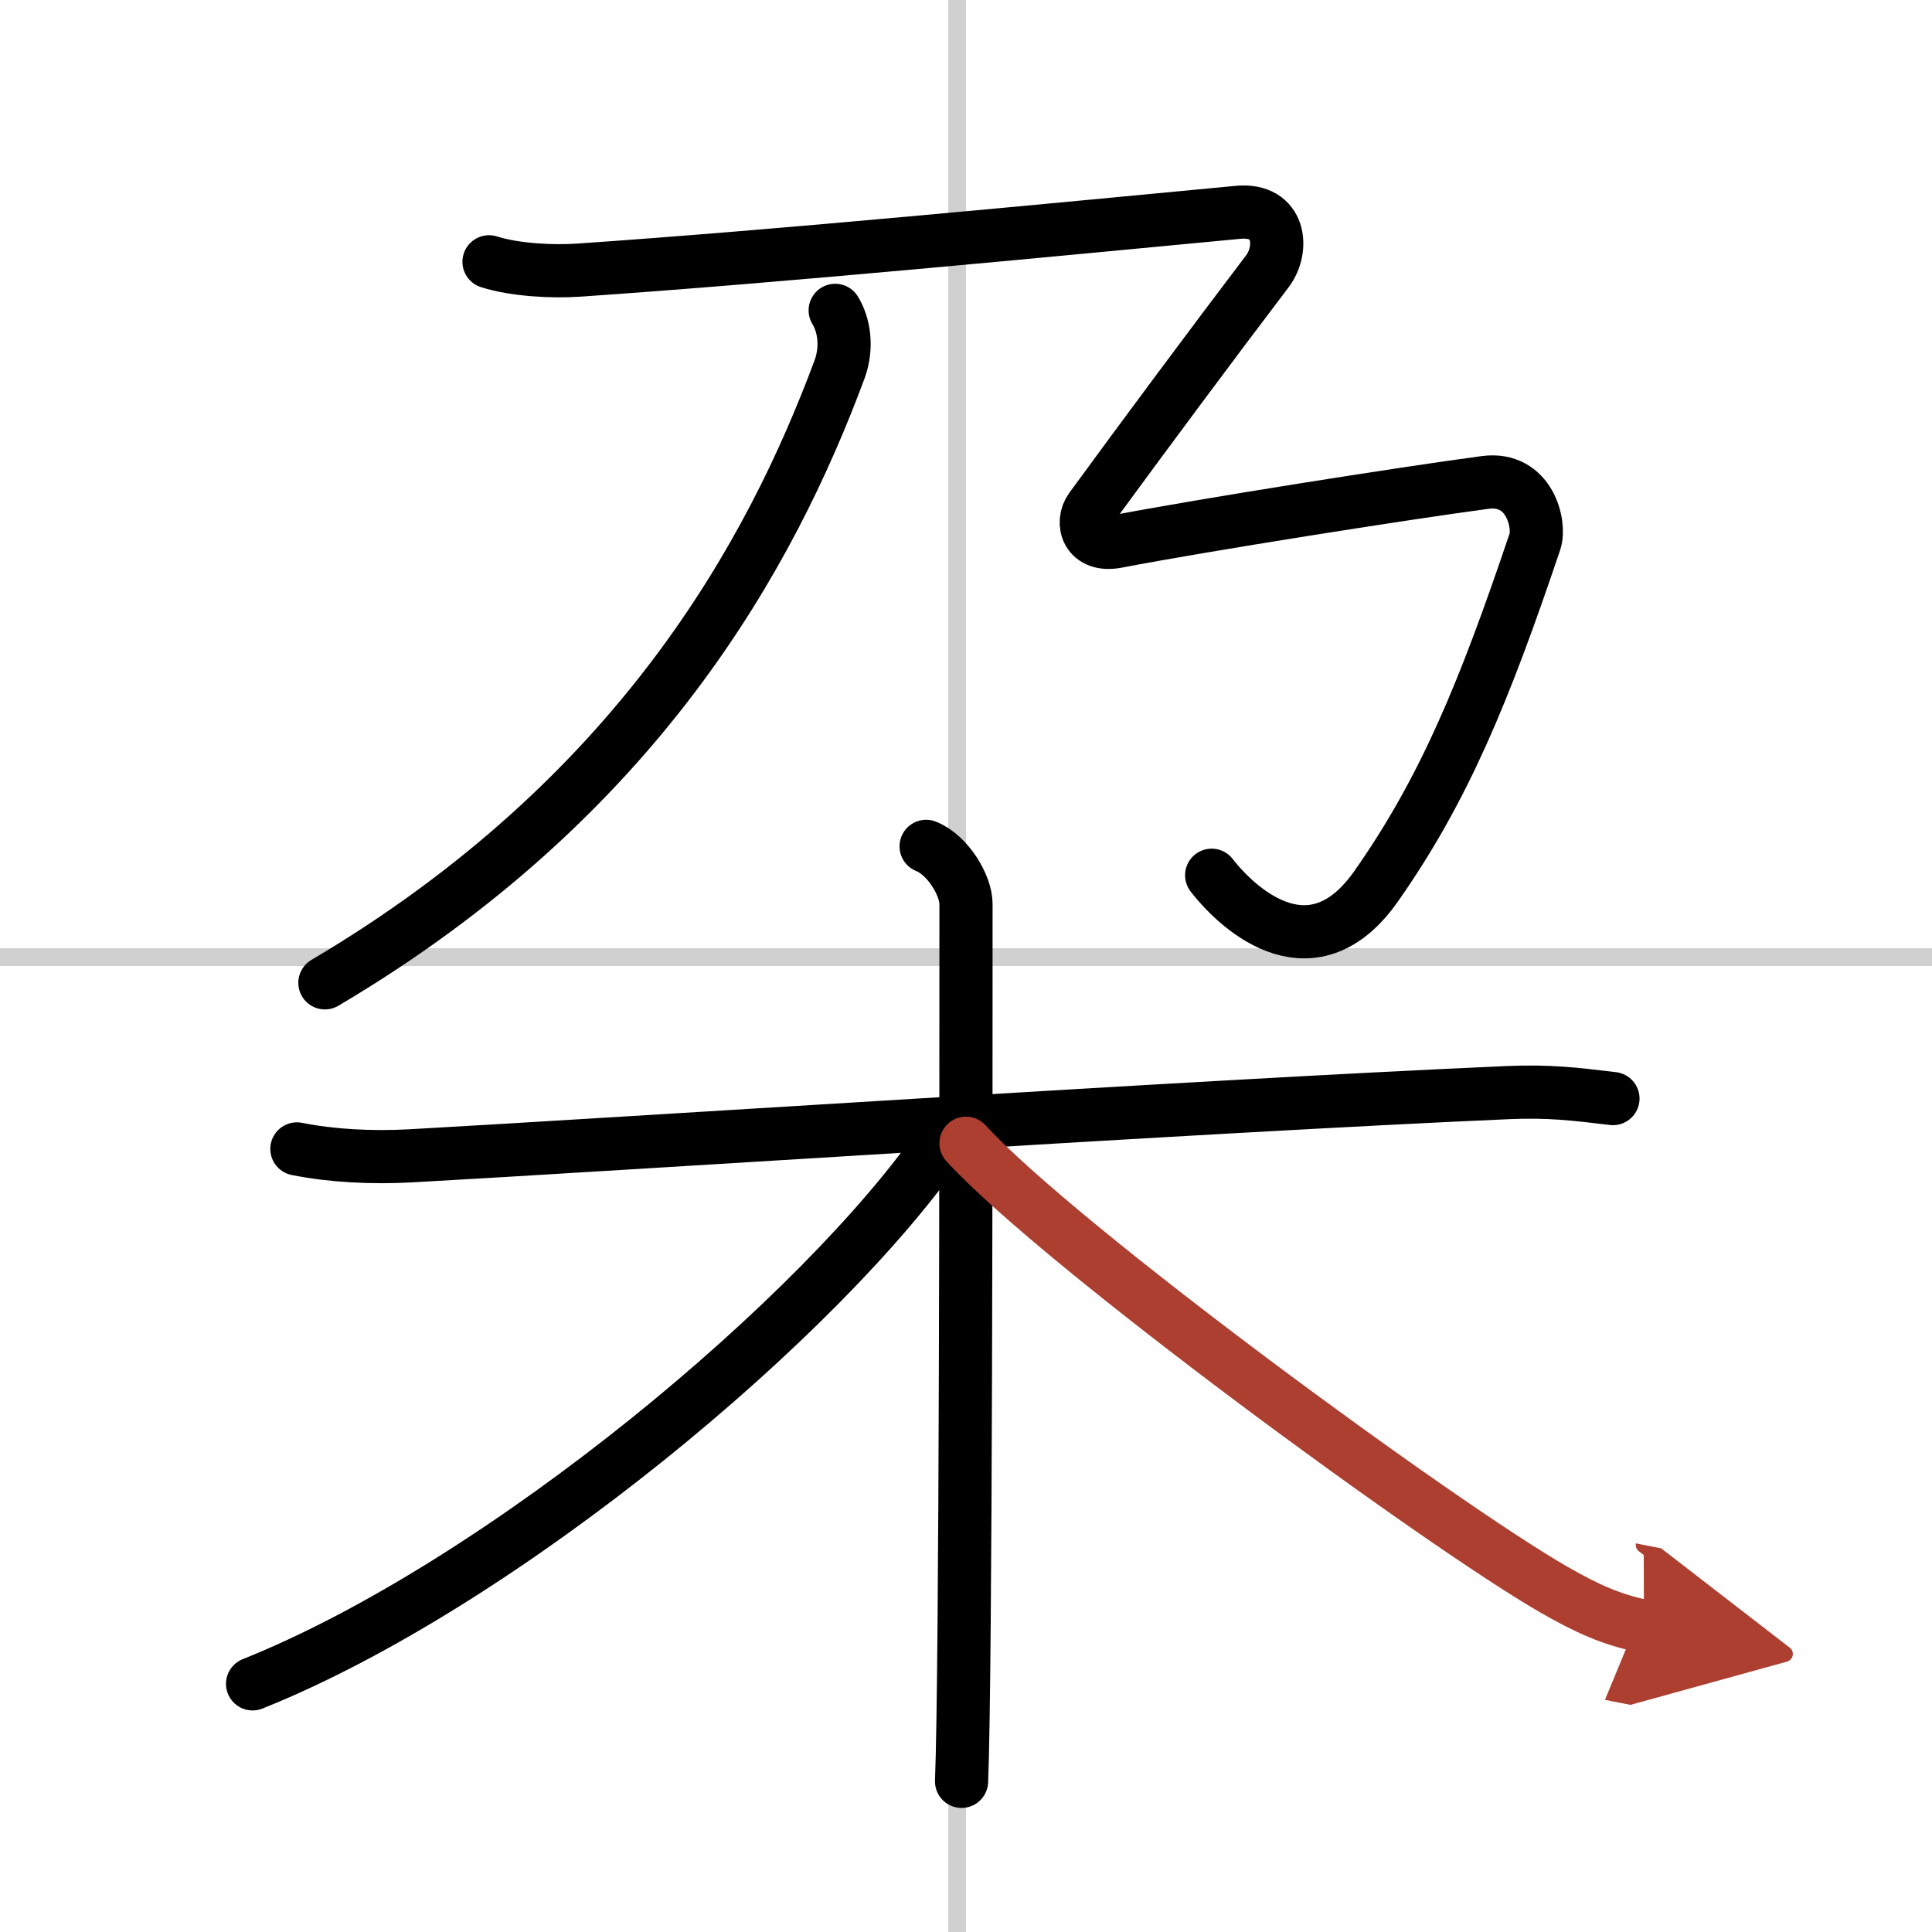
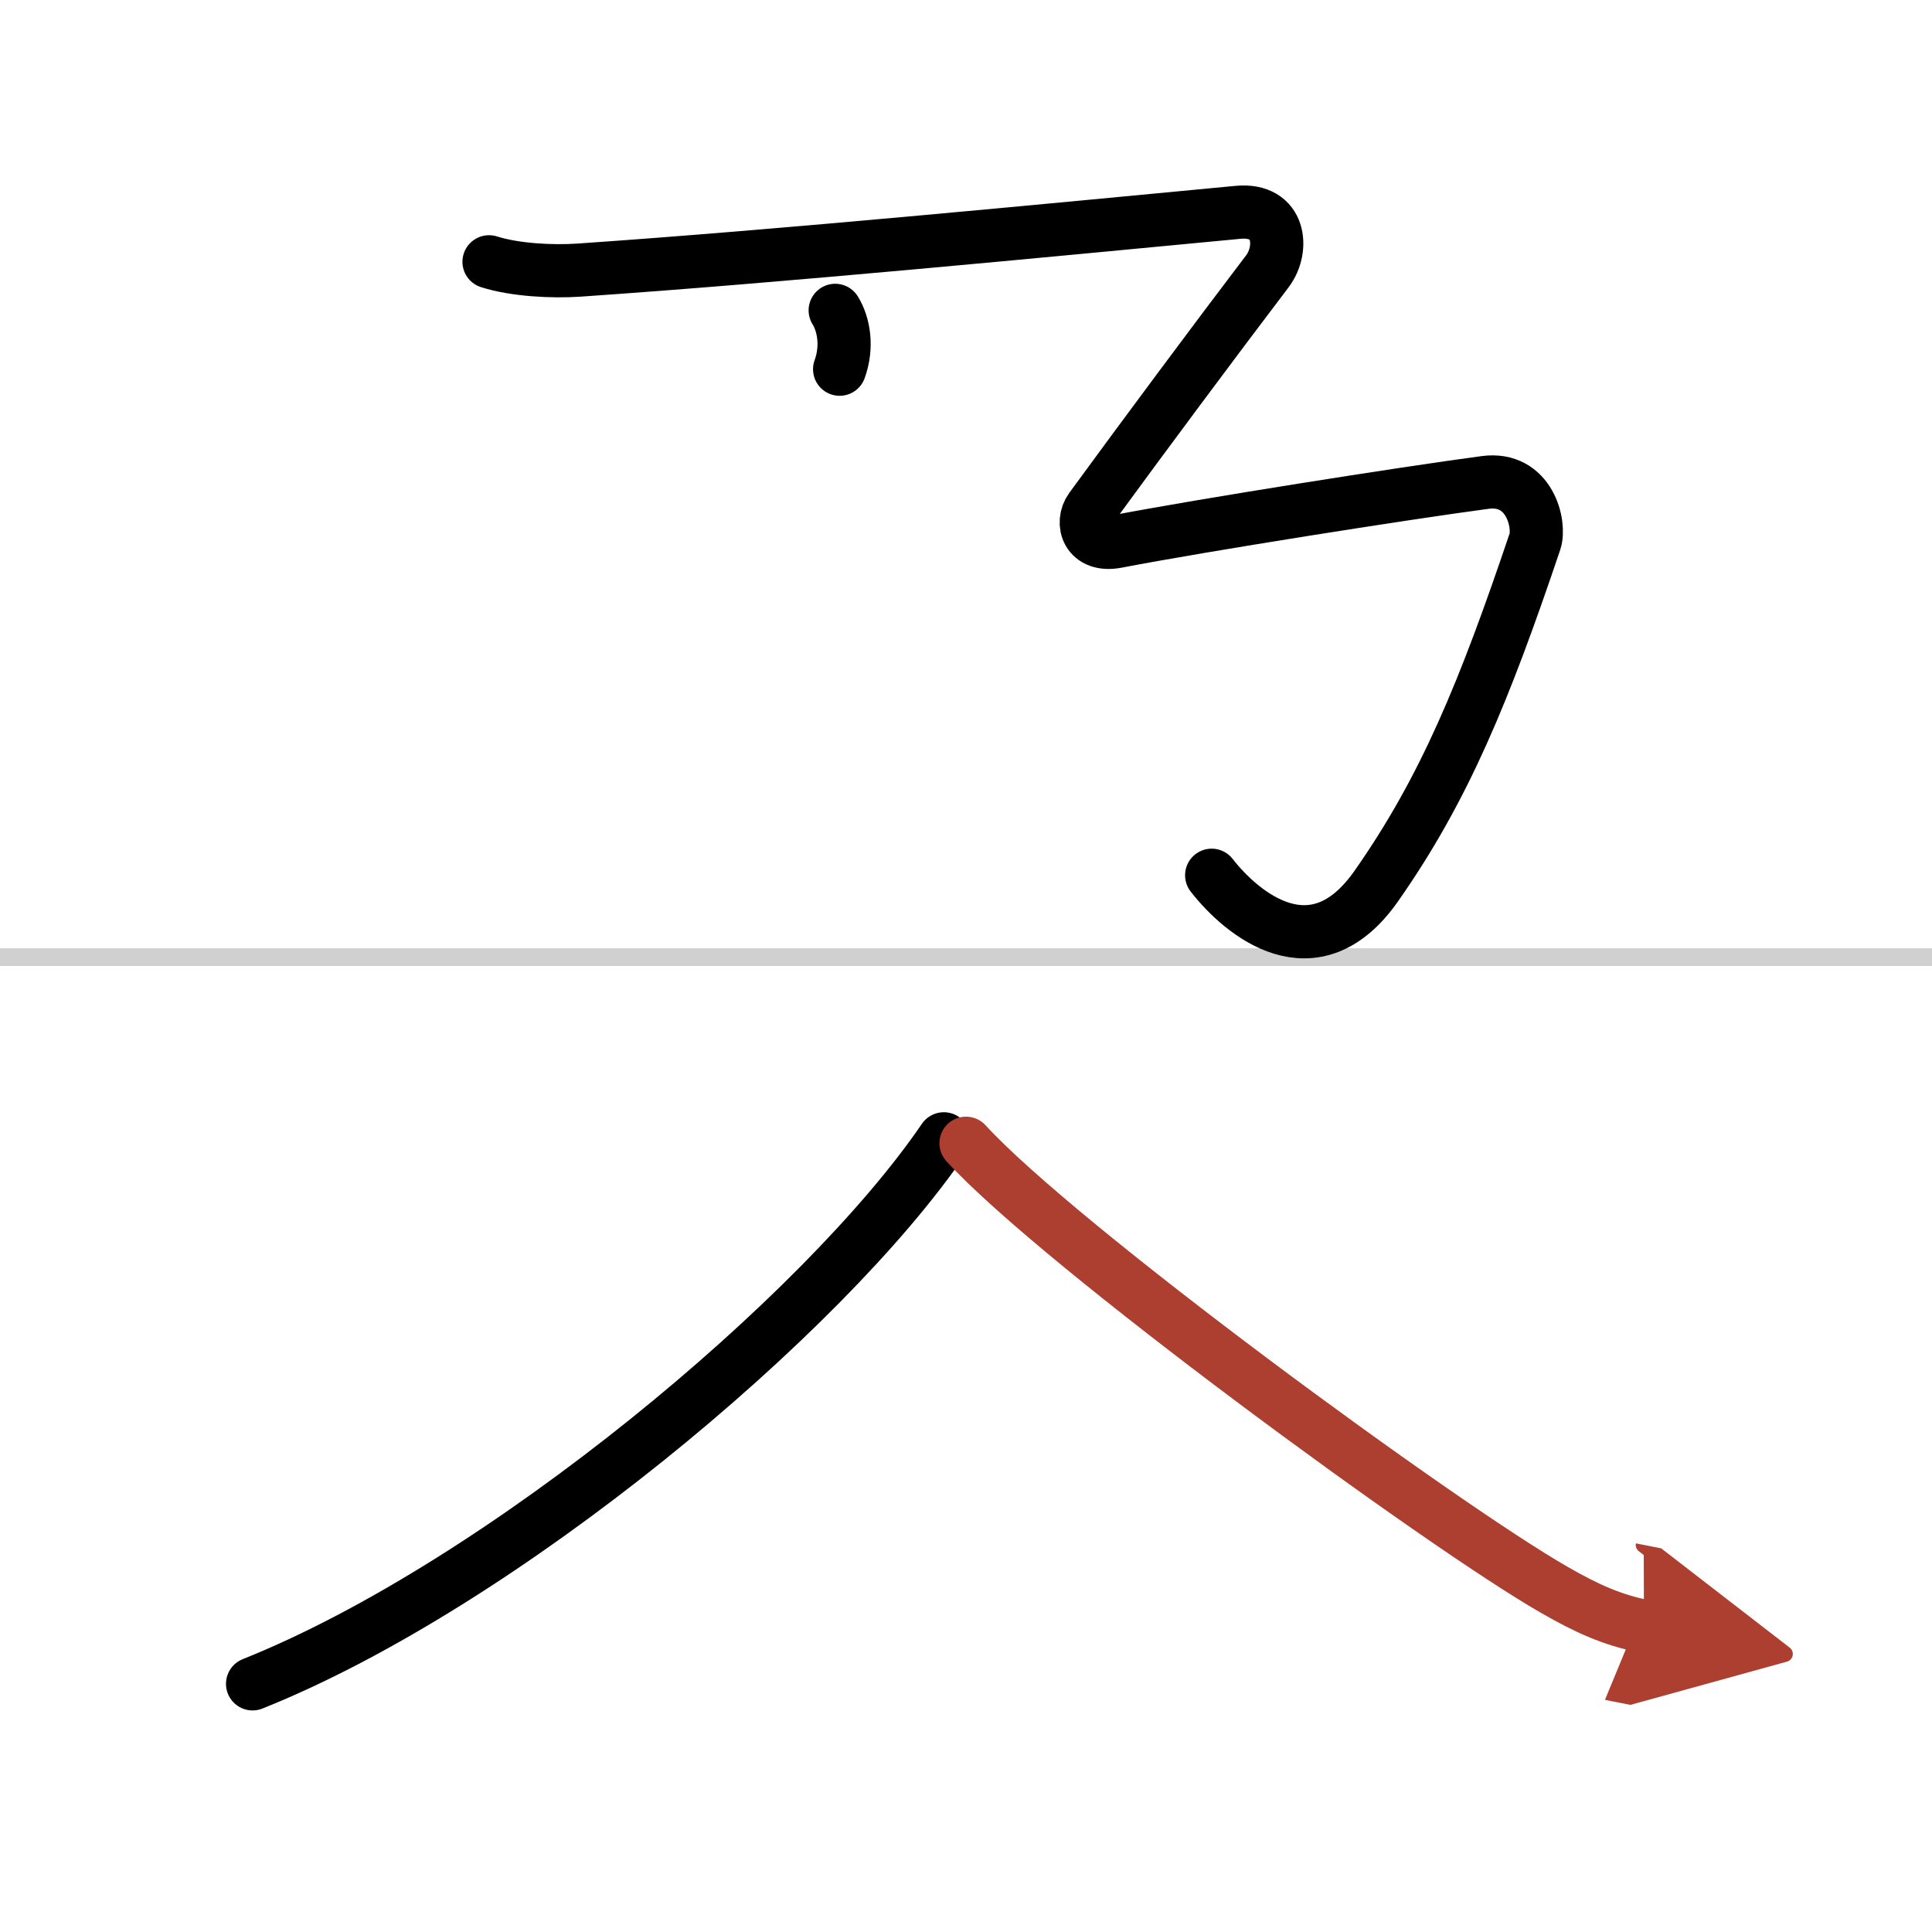
<svg xmlns="http://www.w3.org/2000/svg" width="400" height="400" viewBox="0 0 109 109">
  <defs>
    <marker id="a" markerWidth="4" orient="auto" refX="1" refY="5" viewBox="0 0 10 10">
      <polyline points="0 0 10 5 0 10 1 5" fill="#ad3f31" stroke="#ad3f31" />
    </marker>
  </defs>
  <g fill="none" stroke="#000" stroke-linecap="round" stroke-linejoin="round" stroke-width="3">
    <rect width="100%" height="100%" fill="#fff" stroke="#fff" />
-     <line x1="54" x2="54" y2="109" stroke="#d0d0d0" stroke-width="1" />
    <line x2="109" y1="54" y2="54" stroke="#d0d0d0" stroke-width="1" />
-     <path d="M47.12,17.51c0.49,0.79,0.71,2.06,0.25,3.32C43.5,31.25,36,45,18.33,55.45" />
+     <path d="M47.12,17.51c0.49,0.79,0.71,2.06,0.25,3.32" />
    <path d="m27.59 14.77c1.48 0.47 3.59 0.57 5.06 0.47 11.39-0.78 26.22-2.22 37.19-3.26 2.42-0.23 2.61 2.08 1.66 3.33-2.95 3.88-7.01 9.34-9.96 13.38-0.58 0.8-0.21 2.19 1.48 1.86 4.85-0.93 16.12-2.71 20.76-3.33 2.52-0.34 3.14 2.37 2.82 3.33-2.85 8.45-5.1 13.95-8.96 19.45-3.5 4.99-7.59 1.55-9.28-0.62" />
-     <path d="m16.75 64.82c1.95 0.39 4.18 0.51 6.42 0.39 11.44-0.63 44.66-2.82 61.97-3.57 2.23-0.09 3.63 0.07 5.86 0.34" />
-     <path d="m52.25 47.75c1.25 0.5 2.25 2.22 2.25 3.25 0 10.5 0 43.25-0.25 49.5" />
    <path d="m53.25 64.25c-6.77 9.94-24.92 25.12-39 30.75" />
    <path d="m54.5 64.5c5.25 5.75 26.75 21.5 33.18 25.19 1.86 1.07 3.29 1.71 5.07 2.06" marker-end="url(#a)" stroke="#ad3f31" />
  </g>
</svg>